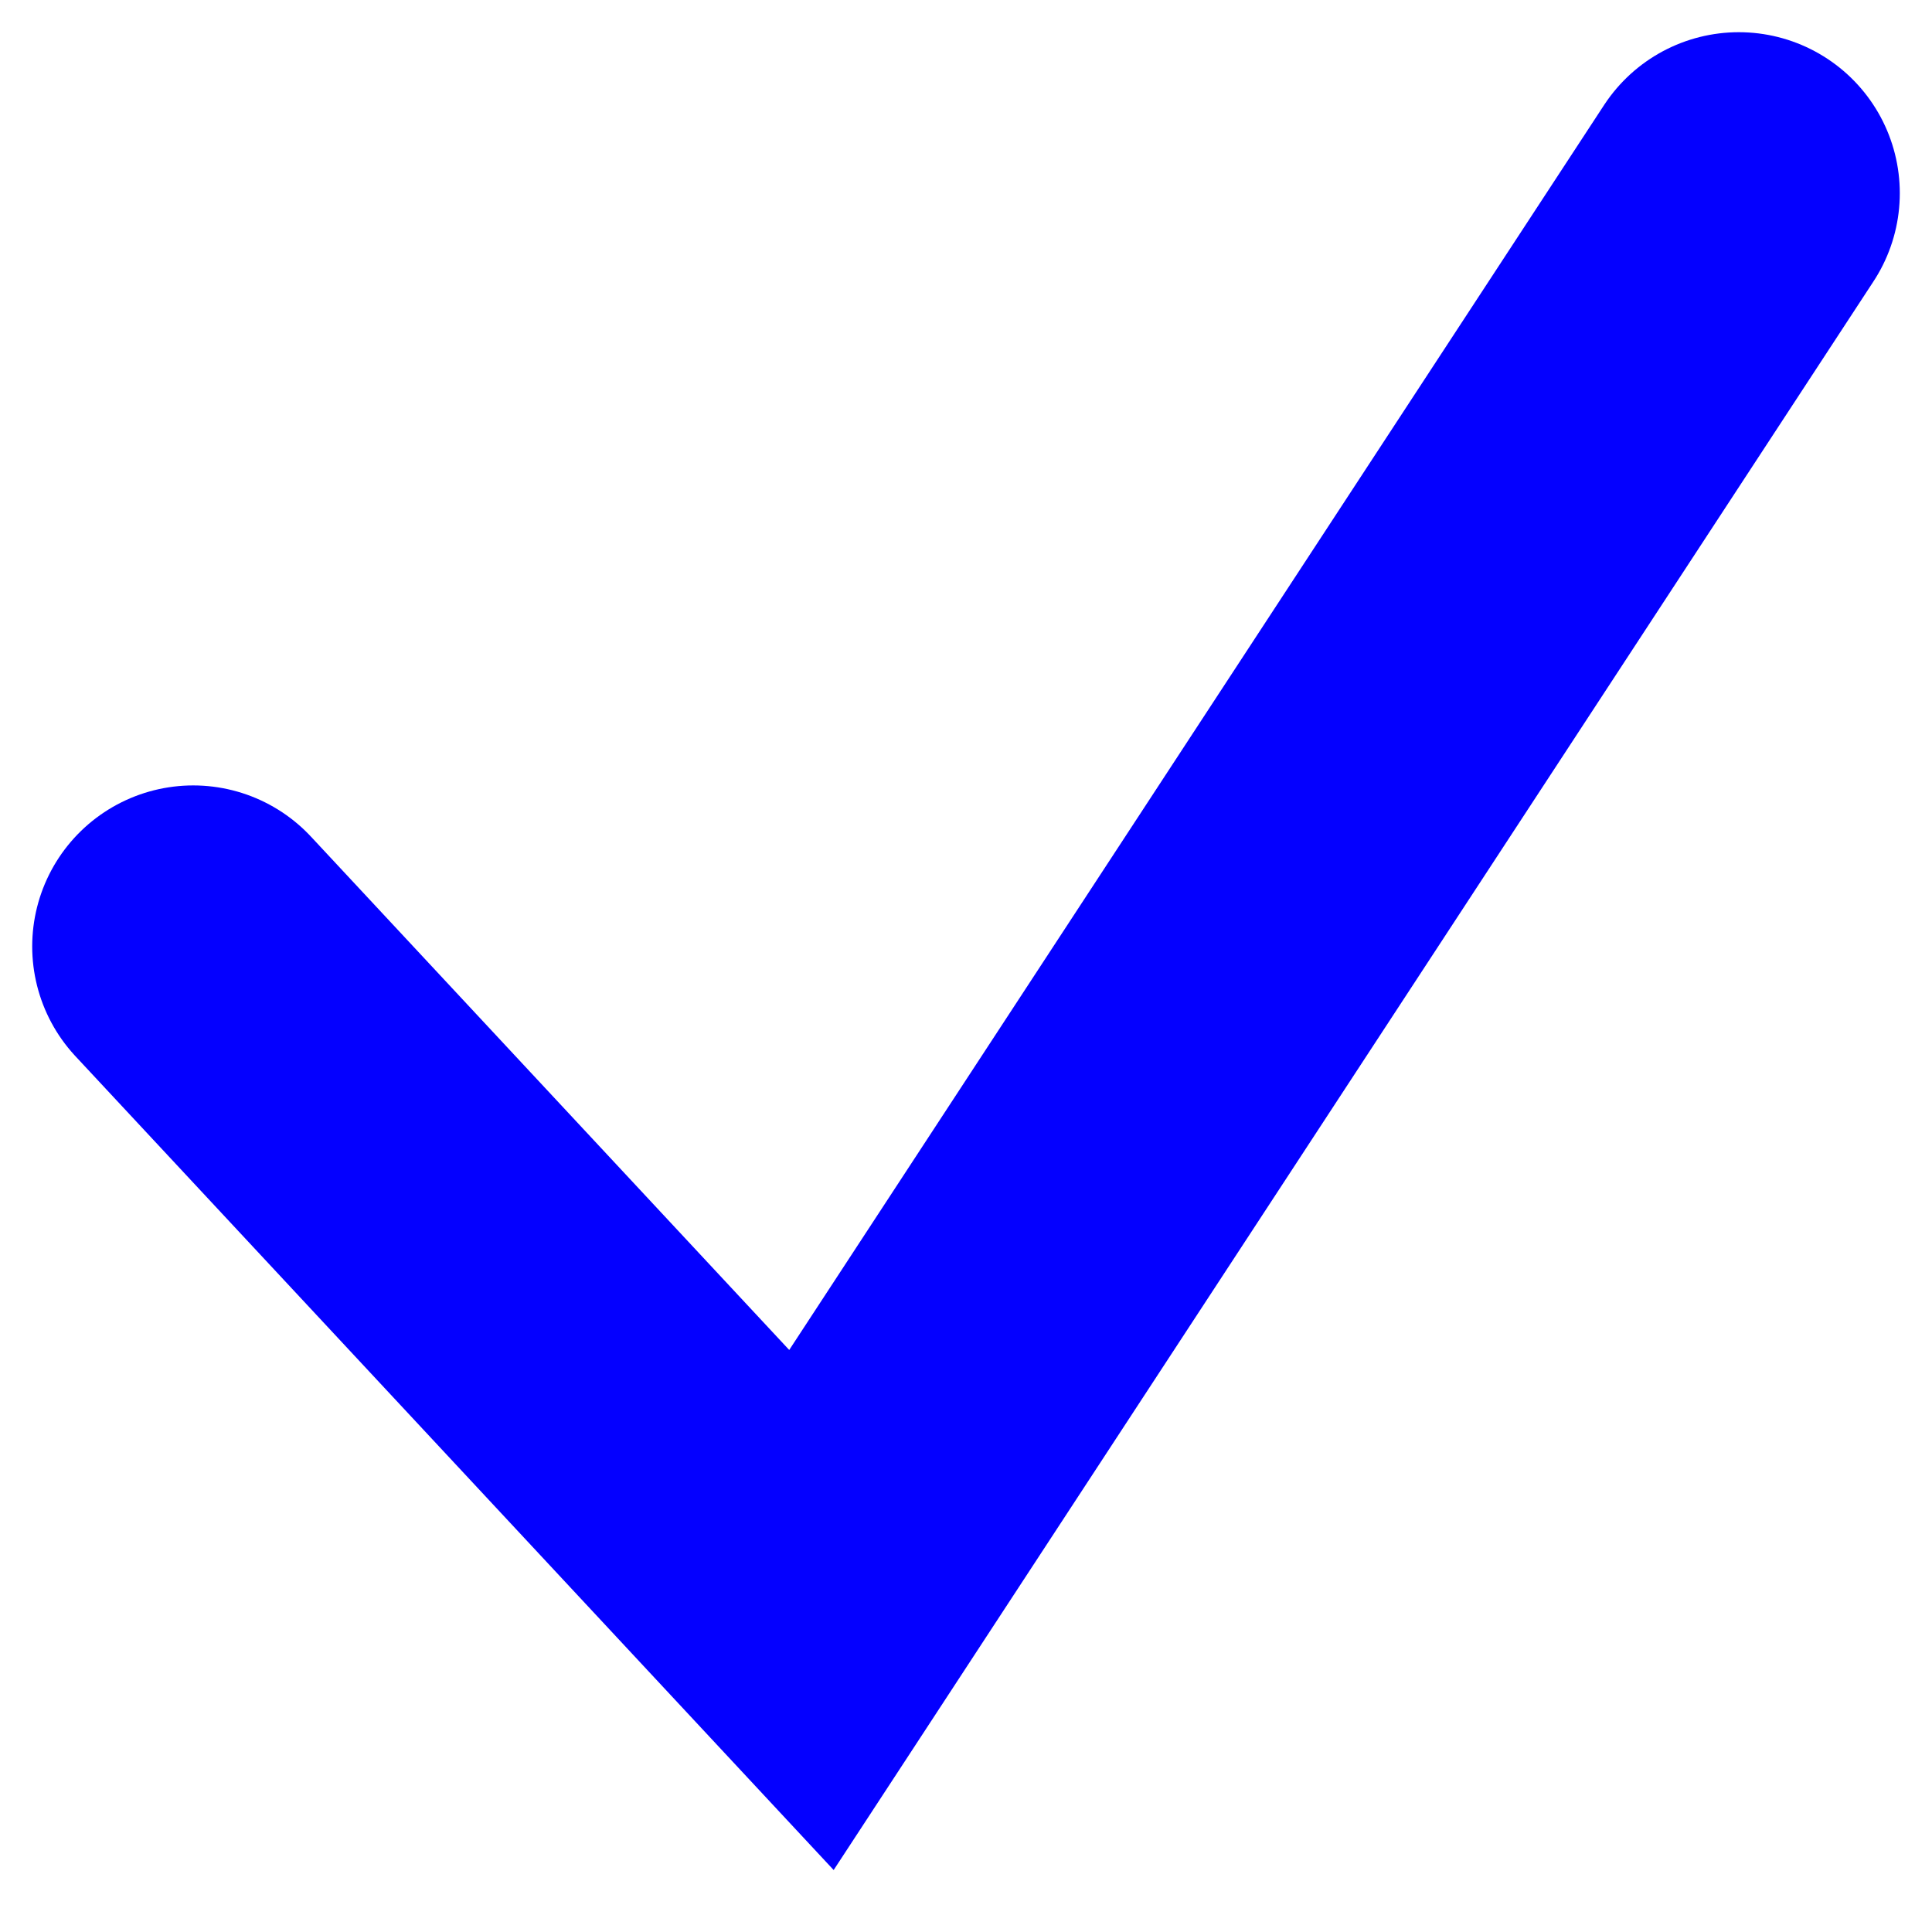
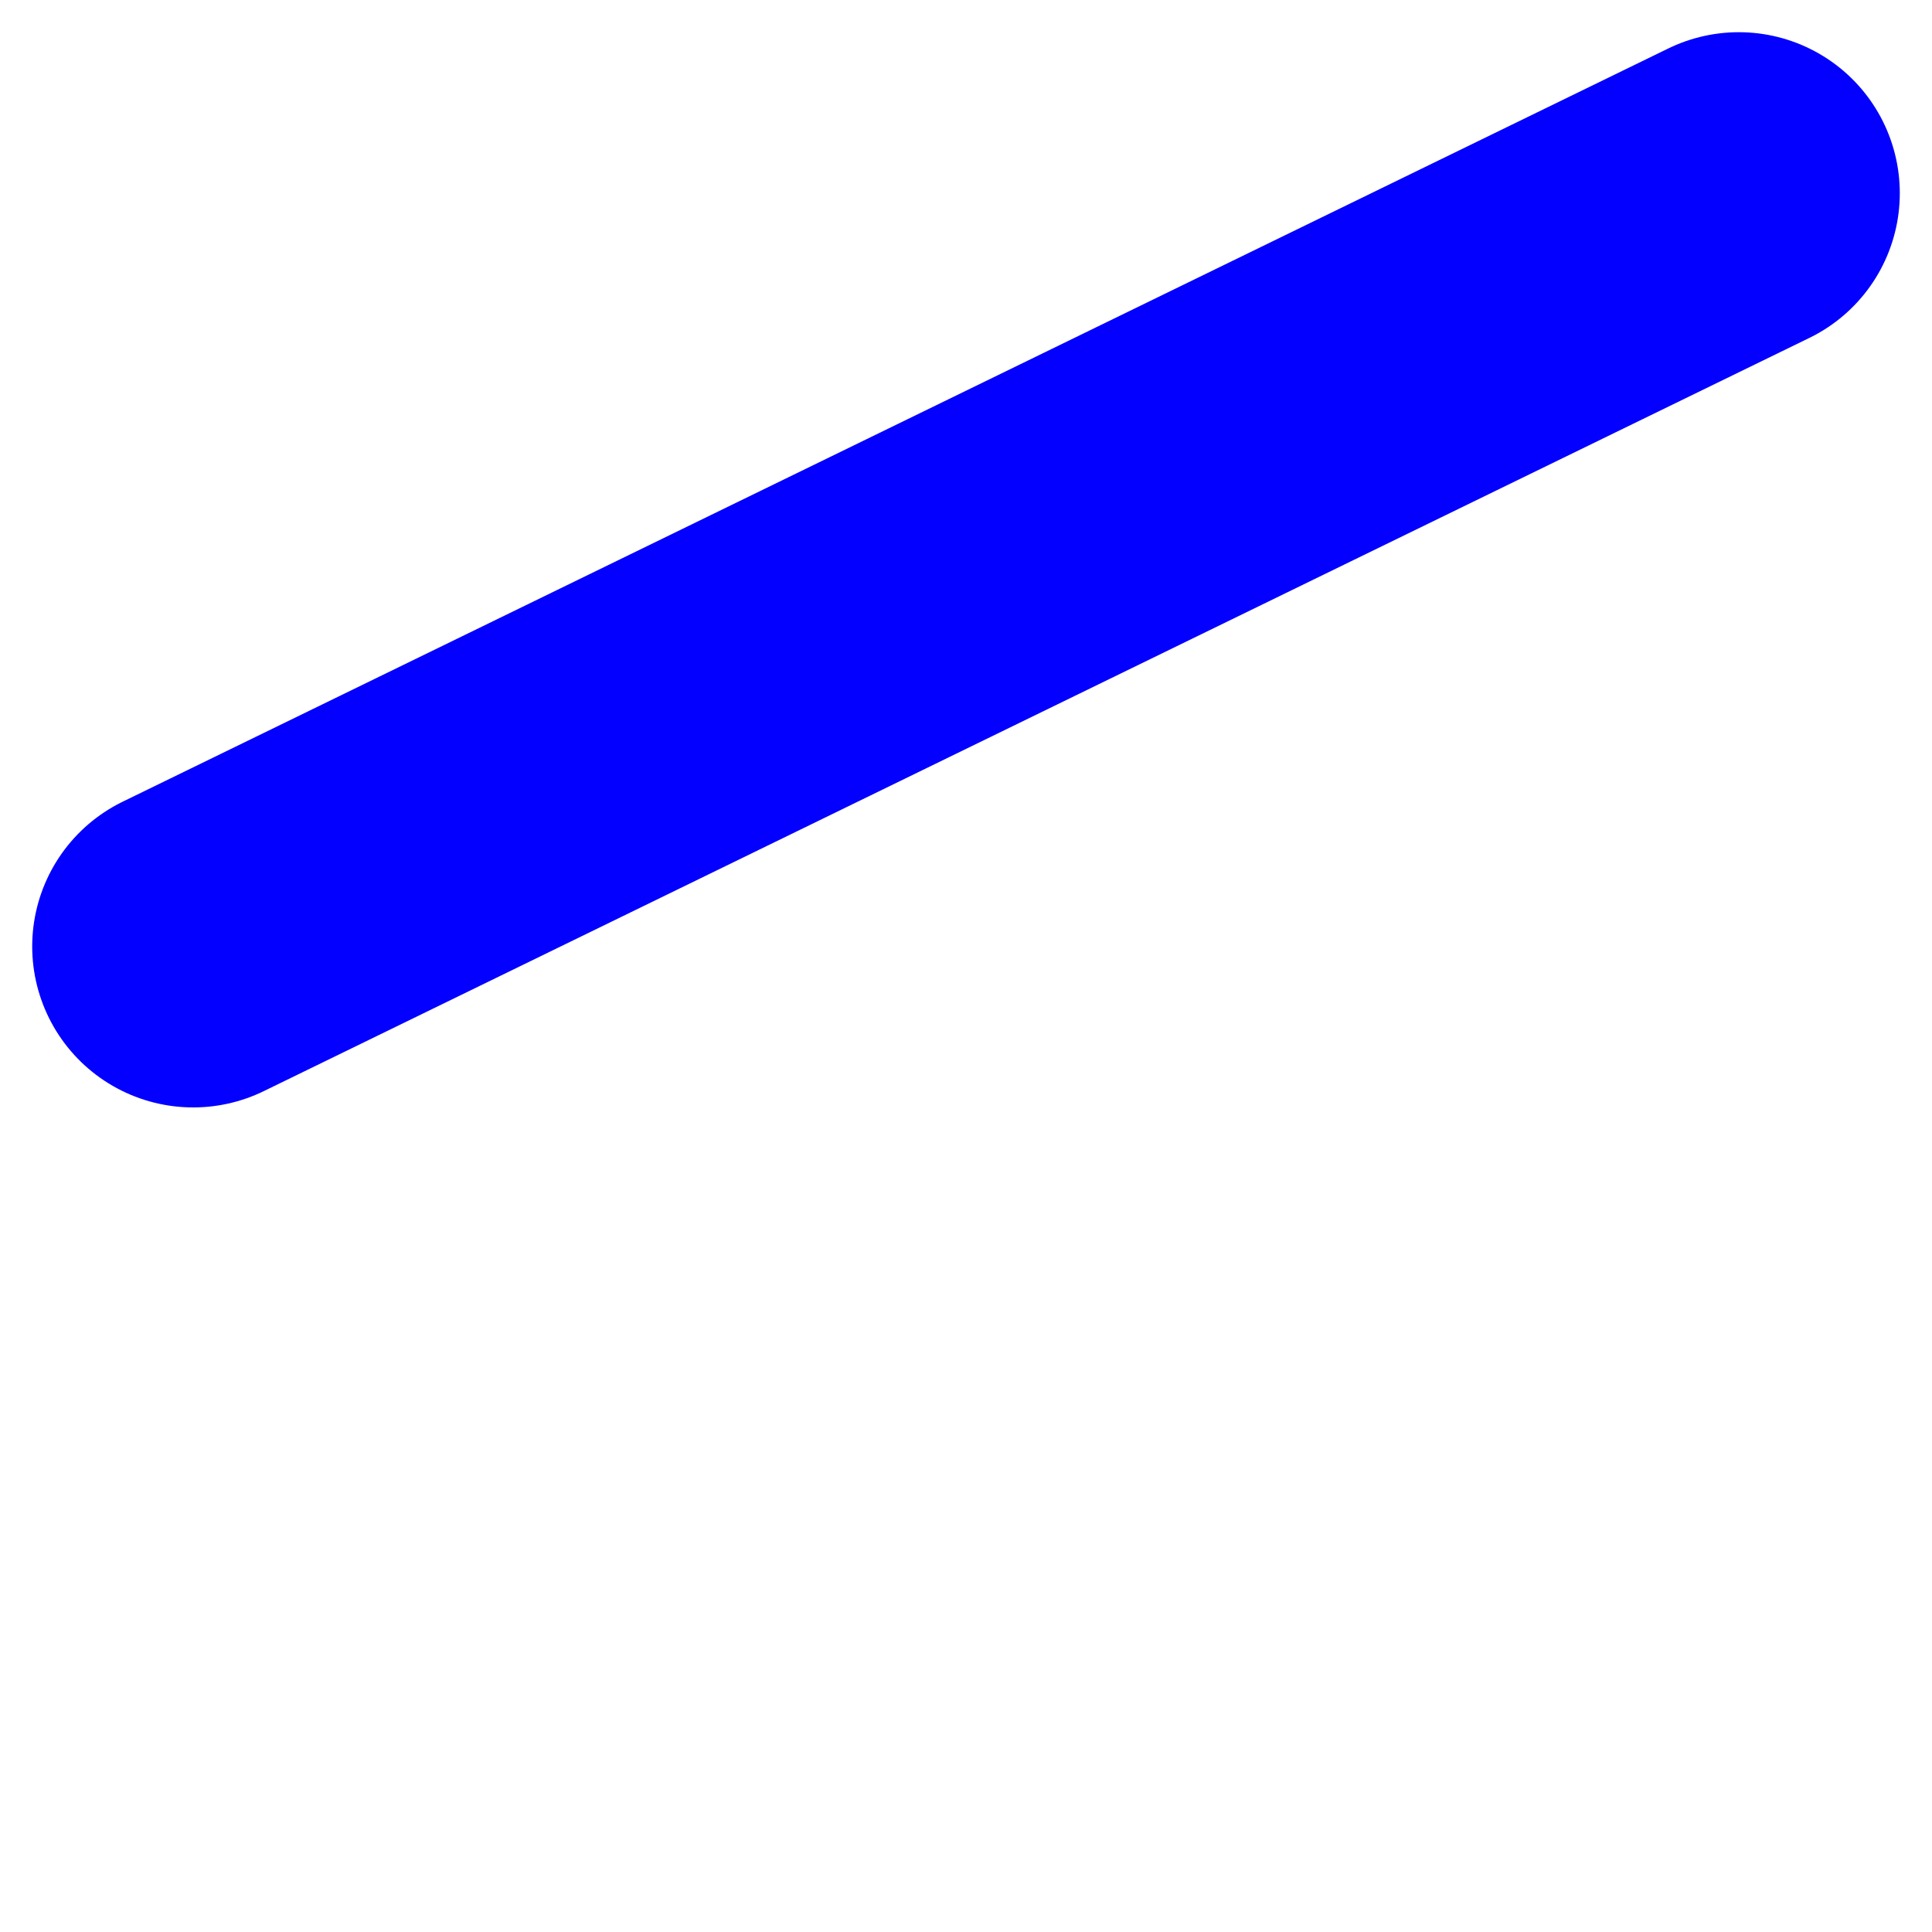
<svg xmlns="http://www.w3.org/2000/svg" width="30" height="30" viewBox="0 0 30 30" fill="none">
-   <path d="M3 14.696L12.6 25L27 3" stroke="#0400FF" stroke-width="5" stroke-linecap="round" />
+   <path d="M3 14.696L27 3" stroke="#0400FF" stroke-width="5" stroke-linecap="round" />
</svg>